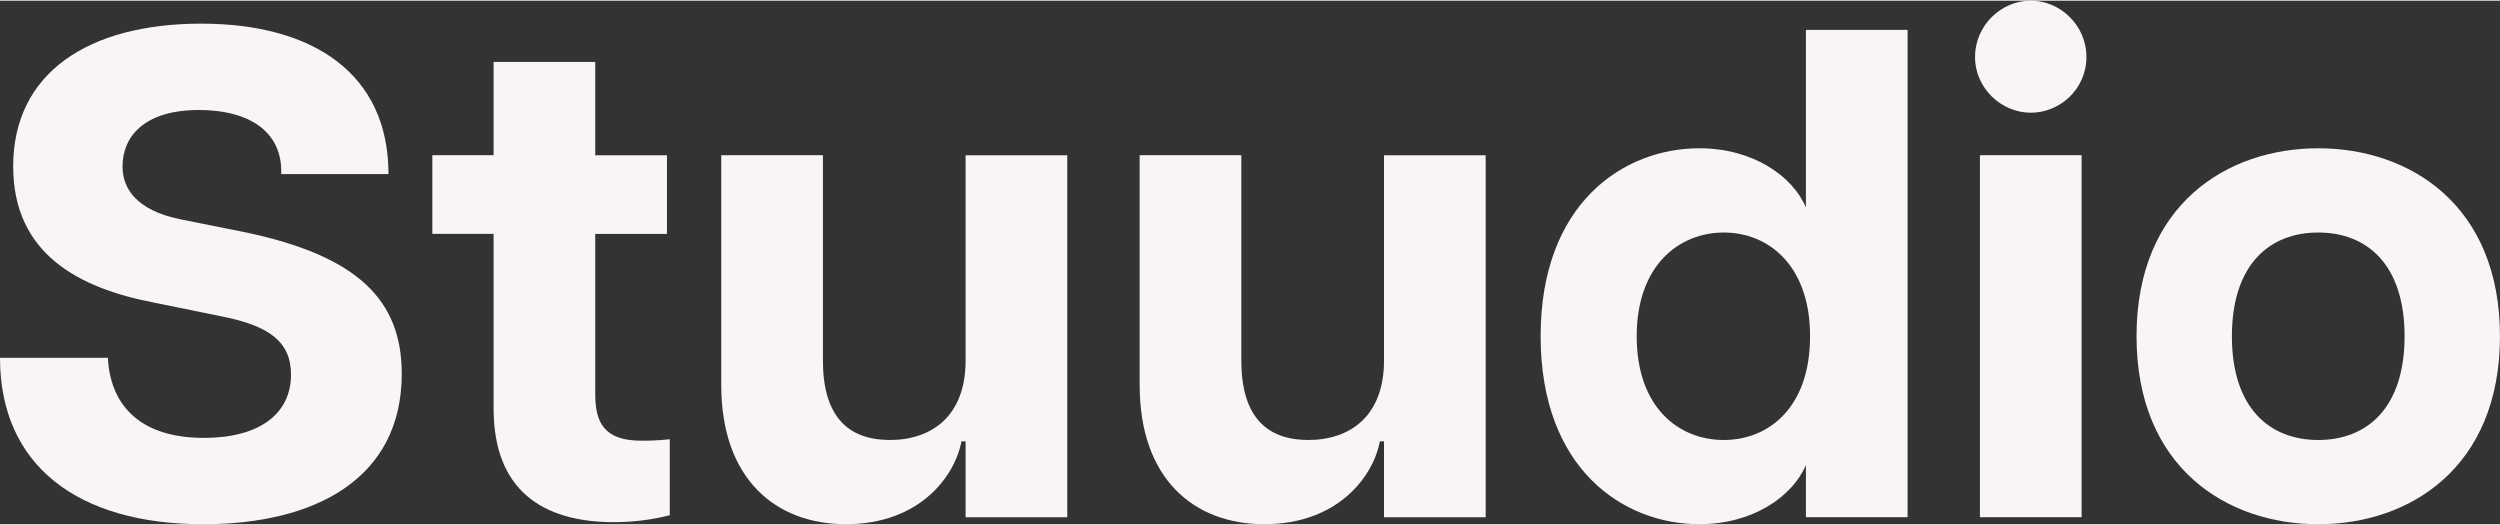
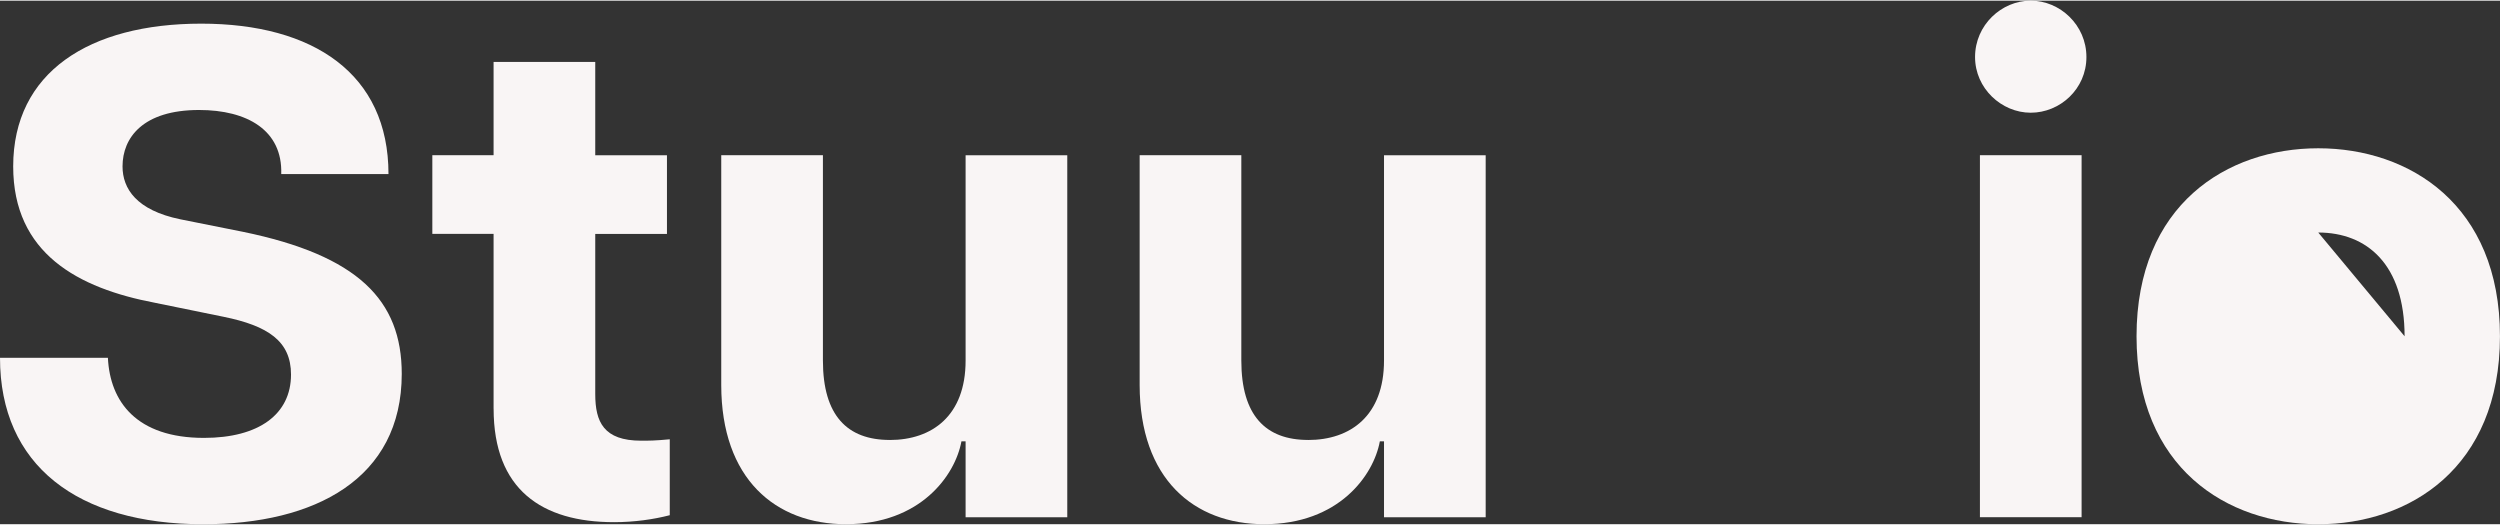
<svg xmlns="http://www.w3.org/2000/svg" data-name="Warstwa 3" fill="#000000" height="135" viewBox="0 0 642.5 134.56" width="643">
  <rect x="0" y="0" width="642.5" height="134.56" fill="#333333" stroke="none" />
  <path d="m0,91.79h27.73c.54,11.27,7.34,20.58,24.69,20.58,14.13,0,22.37-6.08,22.37-16.28,0-8.59-5.91-12.52-17.36-14.85l-17.54-3.58c-19.86-3.76-36.5-12.71-36.5-35.07C3.4,18.43,22.9,5.91,51.71,5.91s48.13,12.88,48.13,38.65h-27.56c.36-11.27-8.77-16.46-21.11-16.46-14.49,0-19.68,7.16-19.68,14.49,0,5.73,3.58,11.28,14.85,13.6l16.11,3.22c29.52,6.08,40.8,17.53,40.8,36.5,0,27.02-22.37,38.65-51,38.65C19.86,134.56,0,119.35,0,91.79Z" fill="#f9f5f5" />
  <path d="m126.85,104.85v-44.91h-15.74v-20.22h15.74V15.75h26.13v23.98h18.43v20.22h-18.43v41.15c0,7.16,2.15,11.99,11.81,11.99,1.97,0,3.58,0,7.34-.36v19.51c-4.12,1.07-9.13,1.79-14.31,1.79-18.61,0-30.96-8.41-30.96-29.17Z" fill="#f9f5f5" />
  <path d="m228.66,112.91c10.91,0,19.5-6.26,19.5-20.4v-52.78h26.13v93.04h-26.13v-19.51h-1.07c-1.61,8.77-10.56,21.29-29.7,21.29-18.07,0-32.03-11.63-32.03-35.78v-59.05h26.13v52.78c0,14.13,6.26,20.4,17.18,20.4Z" fill="#f9f5f5" />
  <path d="m336.19,112.91c10.91,0,19.5-6.26,19.5-20.4v-52.78h26.13v93.04h-26.13v-19.51h-1.07c-1.61,8.77-10.56,21.29-29.7,21.29-18.07,0-32.03-11.63-32.03-35.78v-59.05h26.13v52.78c0,14.13,6.26,20.4,17.18,20.4Z" fill="#f9f5f5" />
-   <path d="m395.94,86.25c0-34.18,21.29-48.31,40.8-48.31,13.78,0,23.98,7.16,27.38,15.21V7.51h26.13v125.25h-26.13v-13.42c-3.4,8.05-13.6,15.21-27.38,15.21-19.5,0-40.8-14.13-40.8-48.31Zm69.25,0c0-18.25-10.73-26.66-22.19-26.66s-22.37,8.41-22.37,26.66,10.74,26.66,22.37,26.66,22.19-8.41,22.19-26.66Z" fill="#f9f5f5" />
  <path d="m507.59,14.49c0-8.23,6.8-14.49,14.31-14.49s14.31,6.26,14.31,14.49-6.8,14.31-14.31,14.31-14.31-6.26-14.31-14.31Zm1.25,25.23h26.13v93.04h-26.13V39.73Z" fill="#f9f5f5" />
-   <path d="m549.09,86.25c0-33.82,23.26-48.31,46.7-48.31s46.7,14.49,46.7,48.31-23.26,48.31-46.7,48.31-46.7-14.49-46.7-48.31Zm68.89,0c0-18.43-9.66-26.66-22.19-26.66s-22.19,8.23-22.19,26.66,9.66,26.66,22.19,26.66,22.19-8.23,22.19-26.66Z" fill="#f9f5f5" />
+   <path d="m549.09,86.25c0-33.82,23.26-48.31,46.7-48.31s46.7,14.49,46.7,48.31-23.26,48.31-46.7,48.31-46.7-14.49-46.7-48.31Zm68.89,0c0-18.43-9.66-26.66-22.19-26.66Z" fill="#f9f5f5" />
</svg>